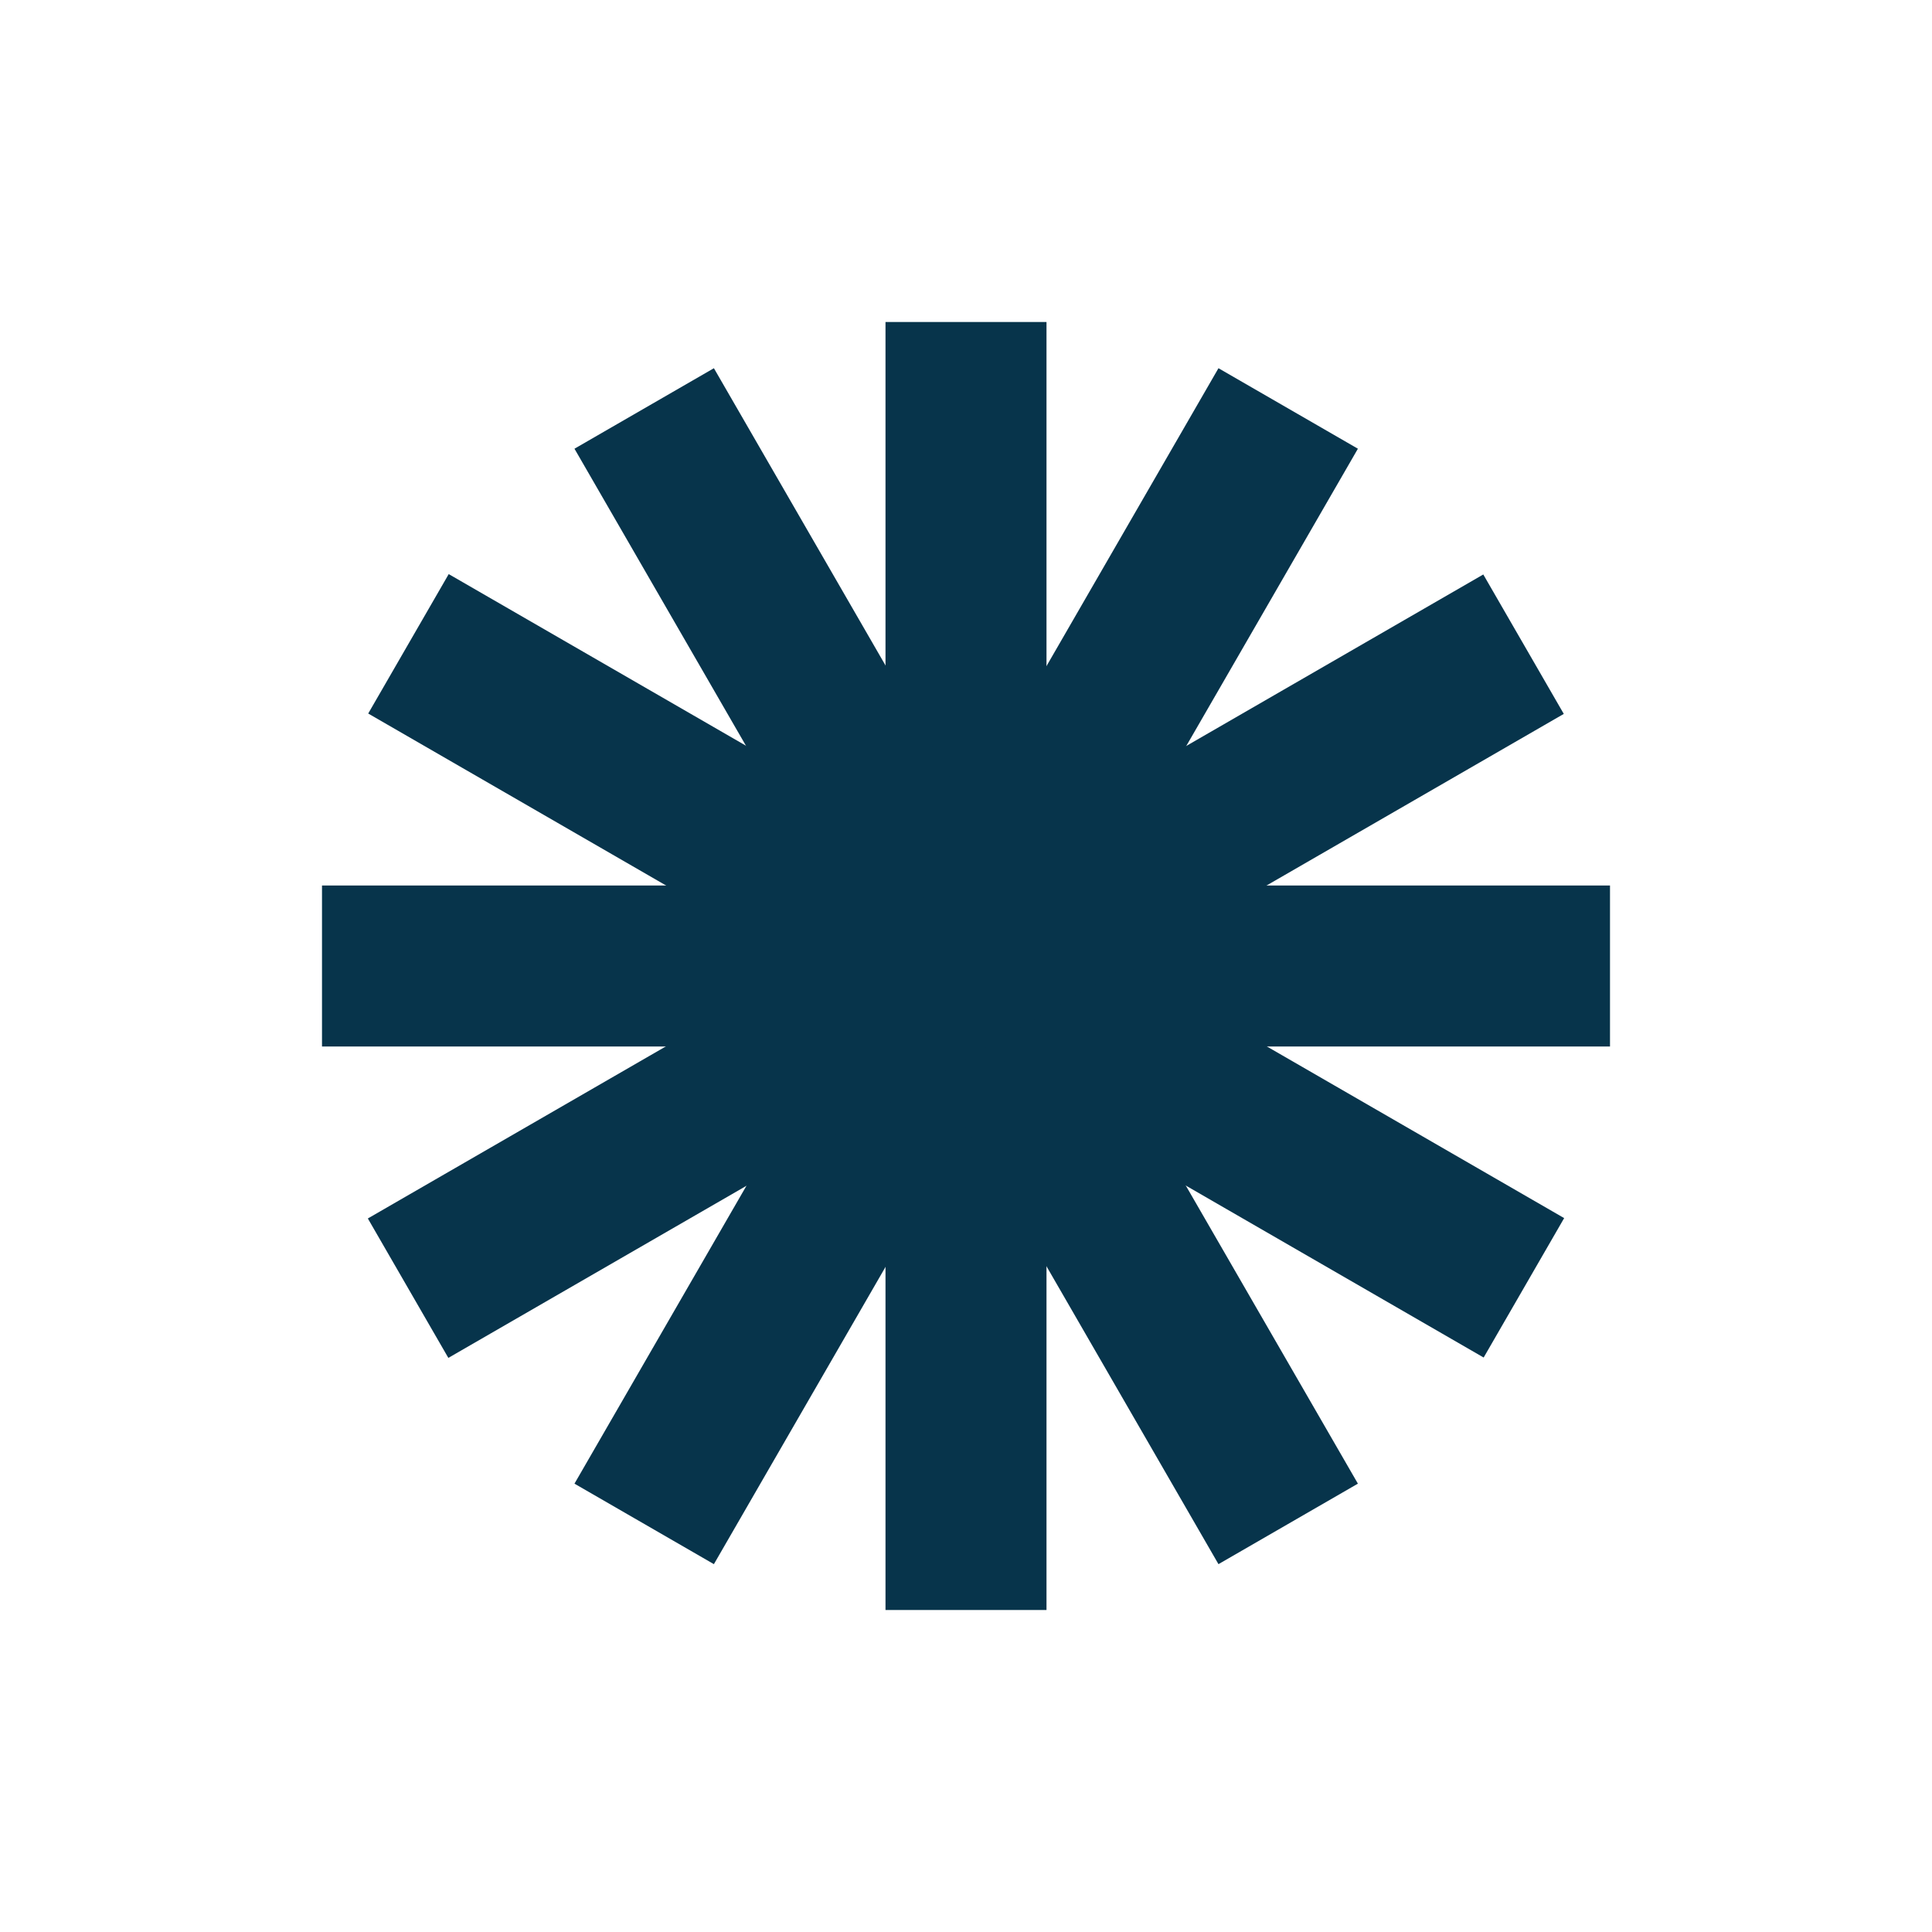
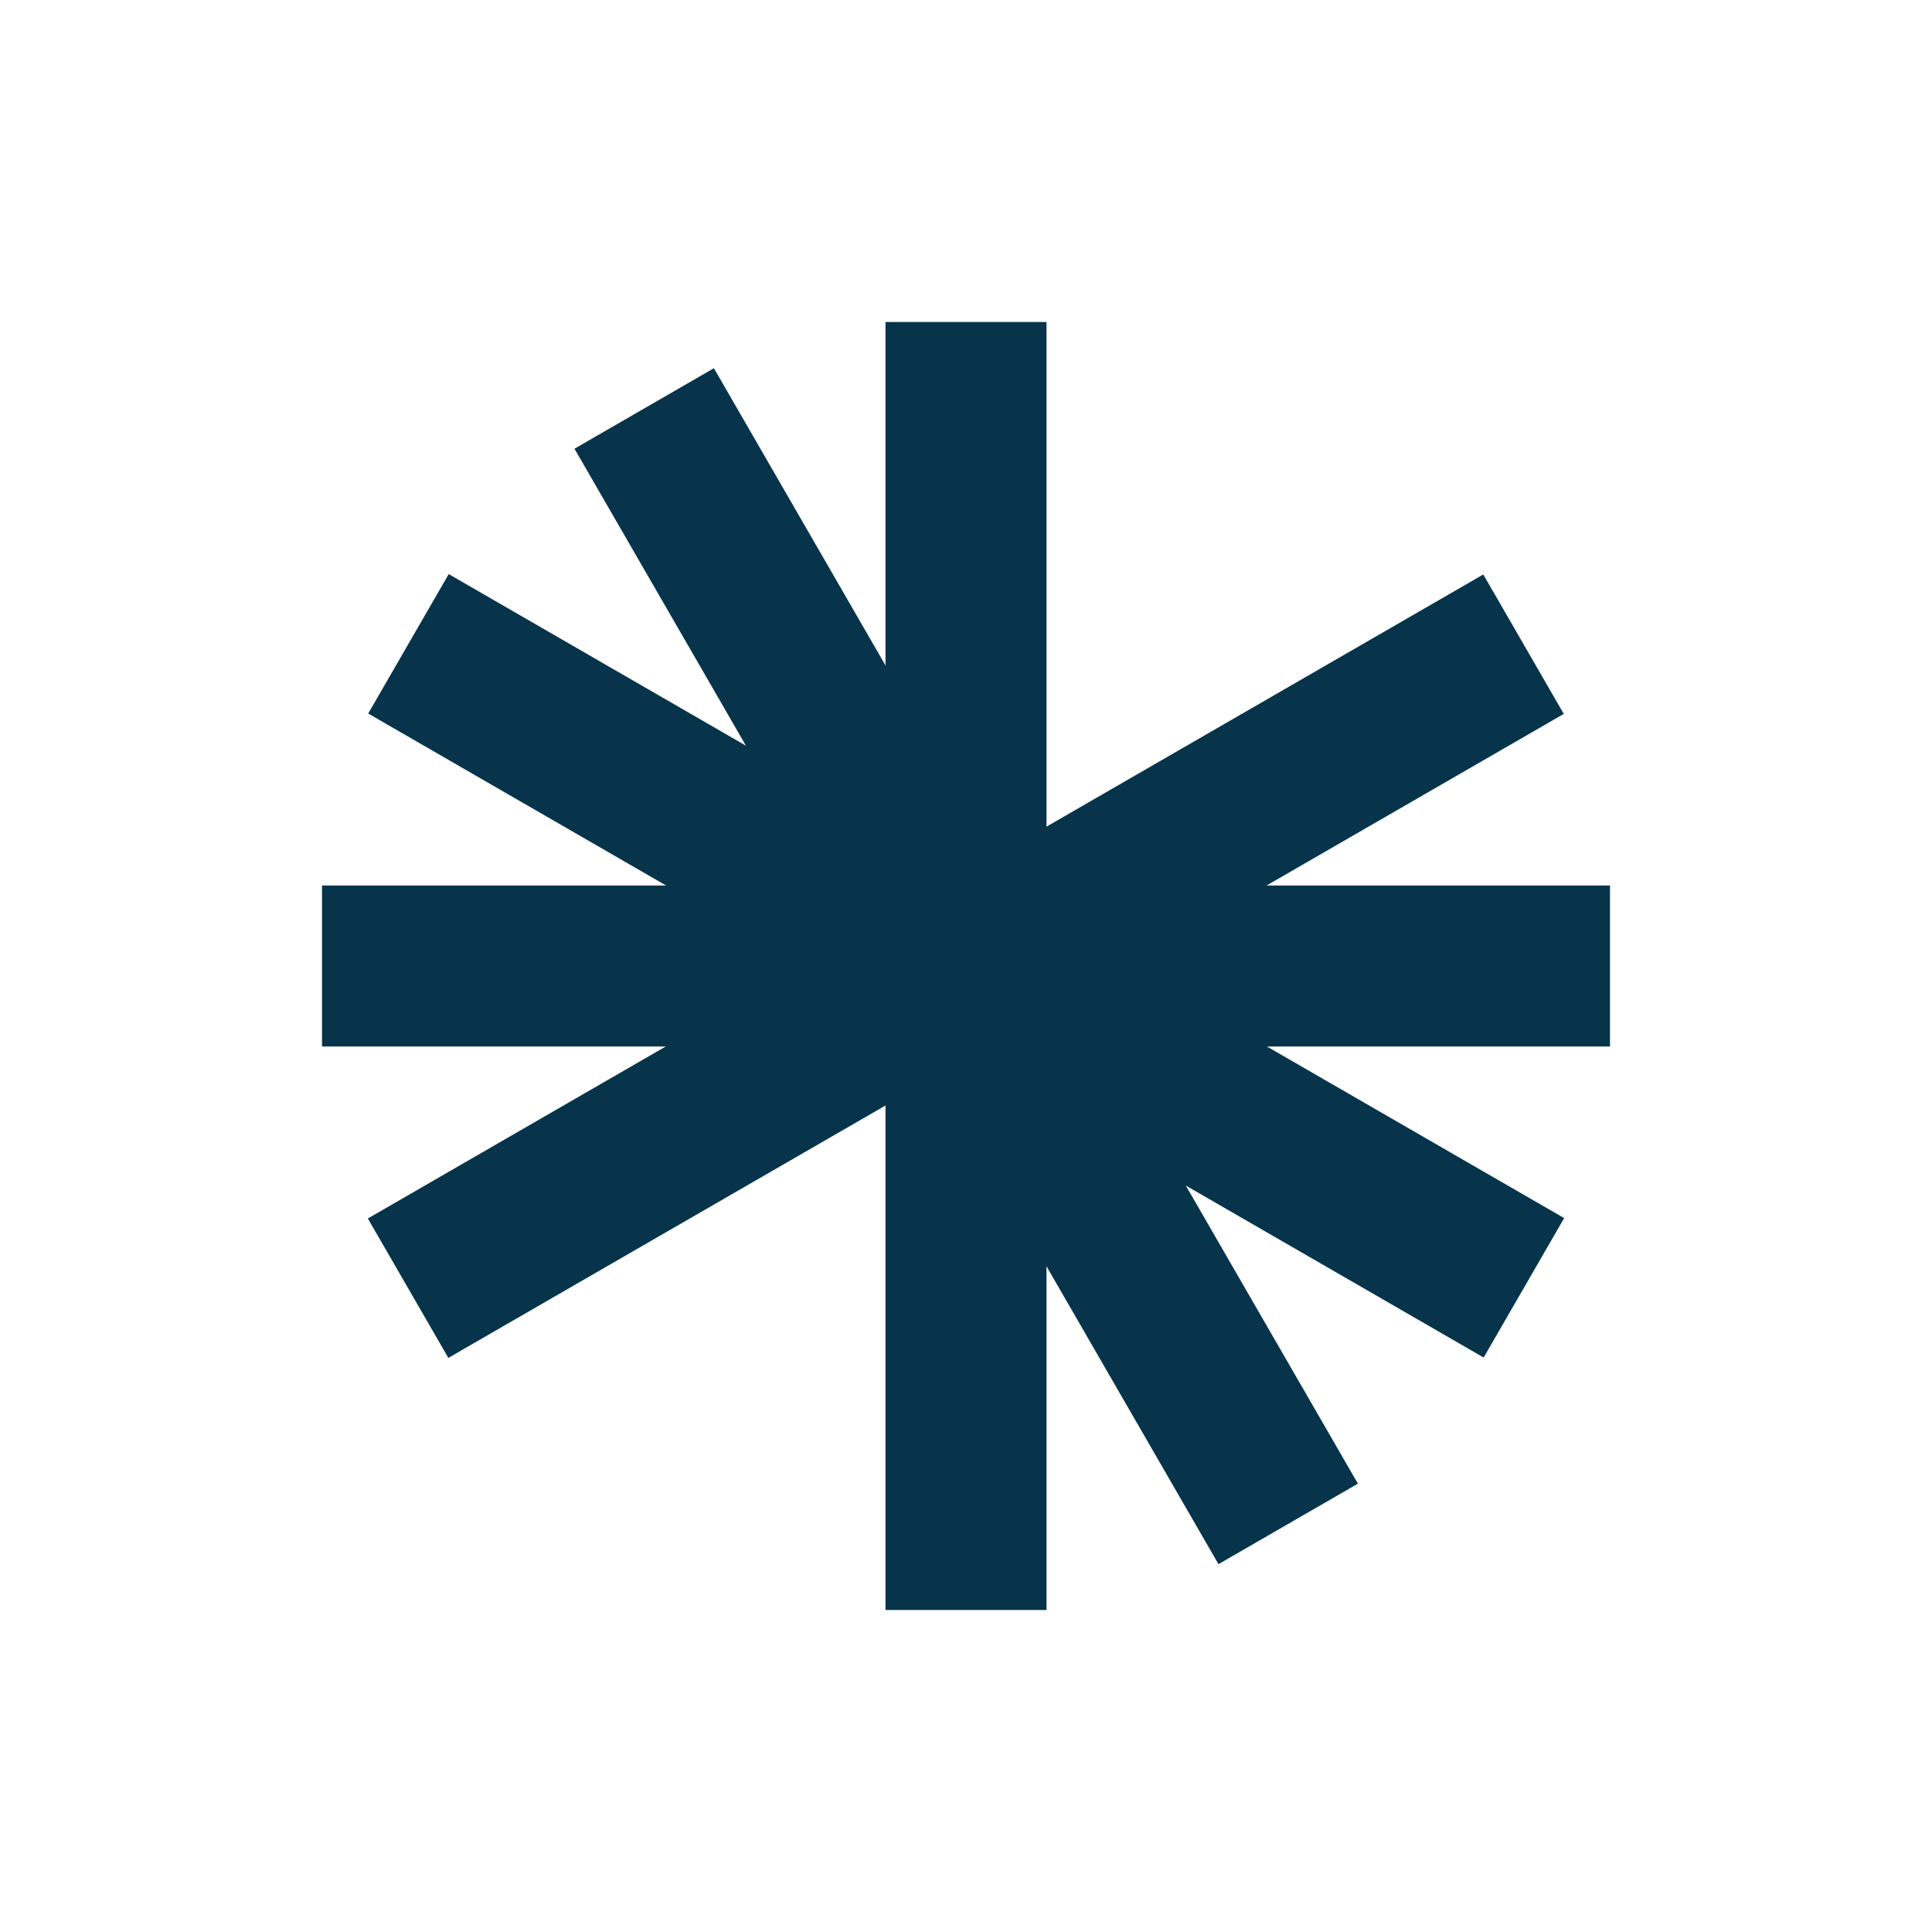
<svg xmlns="http://www.w3.org/2000/svg" id="Layer_1" data-name="Layer 1" viewBox="0 0 24 24">
  <defs>
    <style>.cls-1{fill:#07344b;}</style>
  </defs>
  <rect class="cls-1" x="11" y="4" width="2" height="16" transform="translate(0 24) rotate(-90)" />
  <rect class="cls-1" x="11" y="4" width="2" height="16" />
  <rect class="cls-1" x="11" y="4" width="2" height="16" transform="translate(-4.39 16.39) rotate(-60)" />
  <rect class="cls-1" x="11" y="4" width="2" height="16" transform="translate(-4.39 7.61) rotate(-30)" />
-   <rect class="cls-1" x="11" y="4" width="2" height="16" transform="translate(7.61 -4.39) rotate(30)" />
  <rect class="cls-1" x="11" y="4" width="2" height="16" transform="translate(16.39 -4.39) rotate(60)" />
</svg>